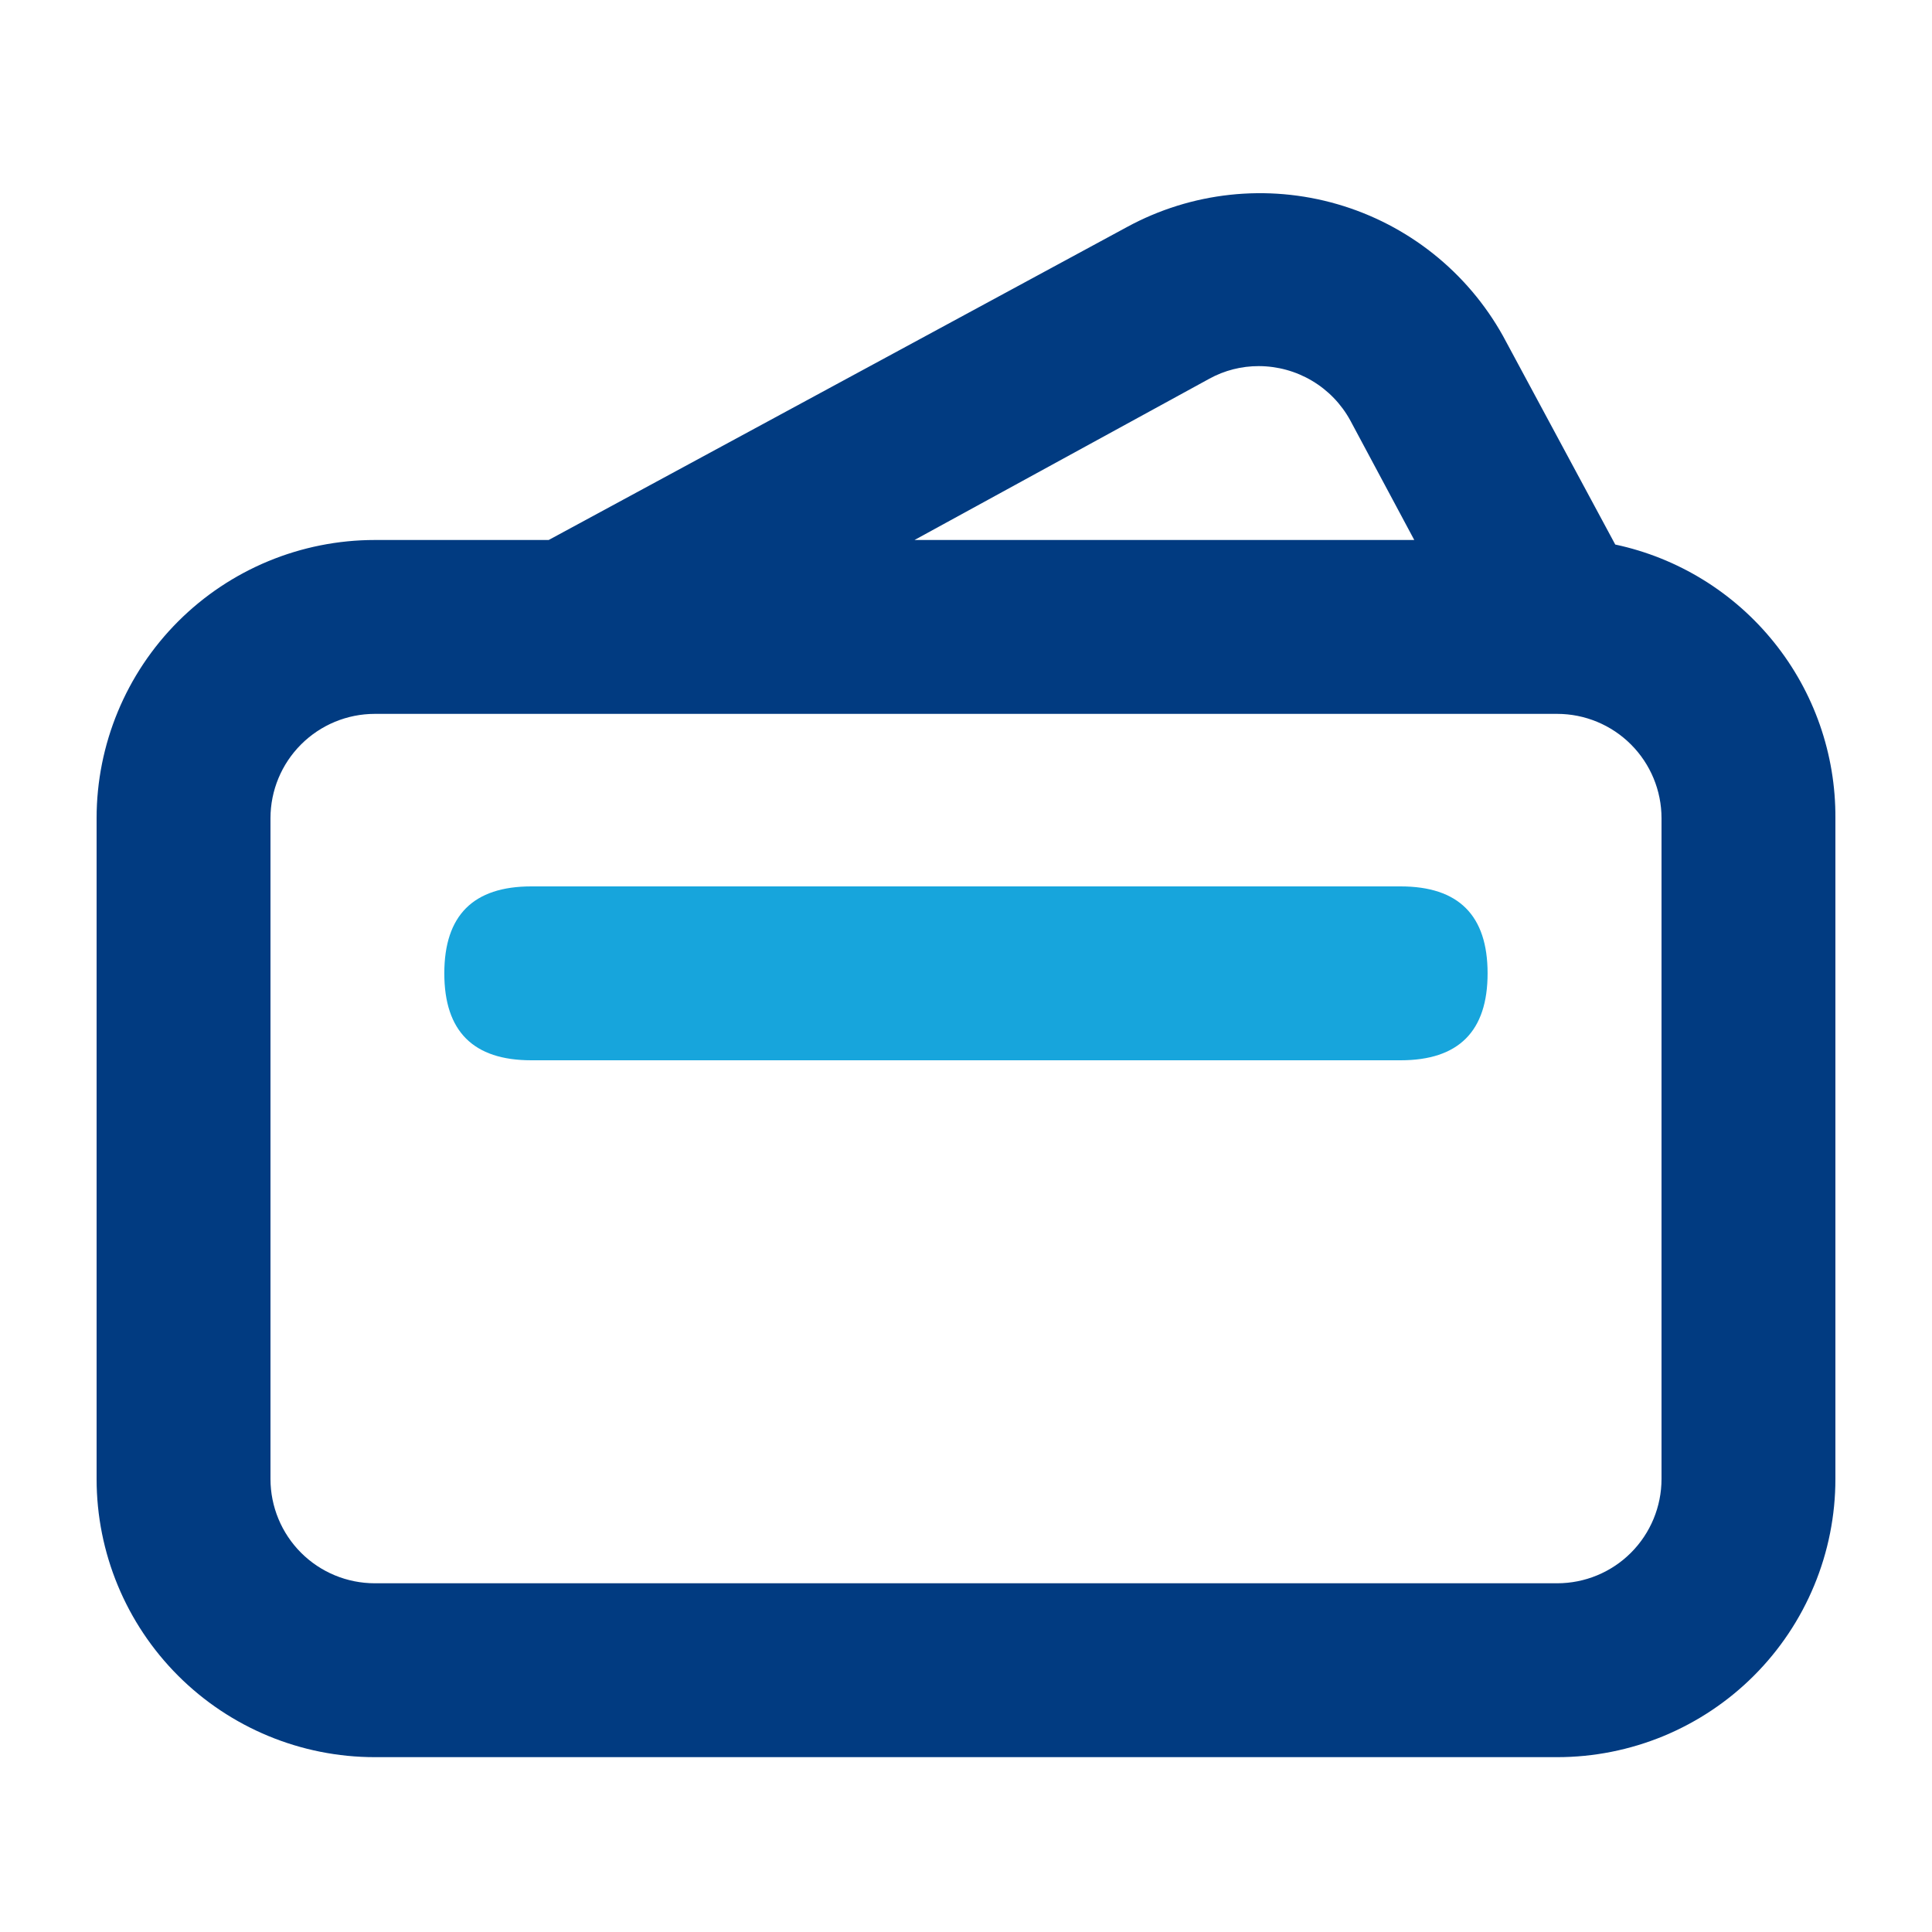
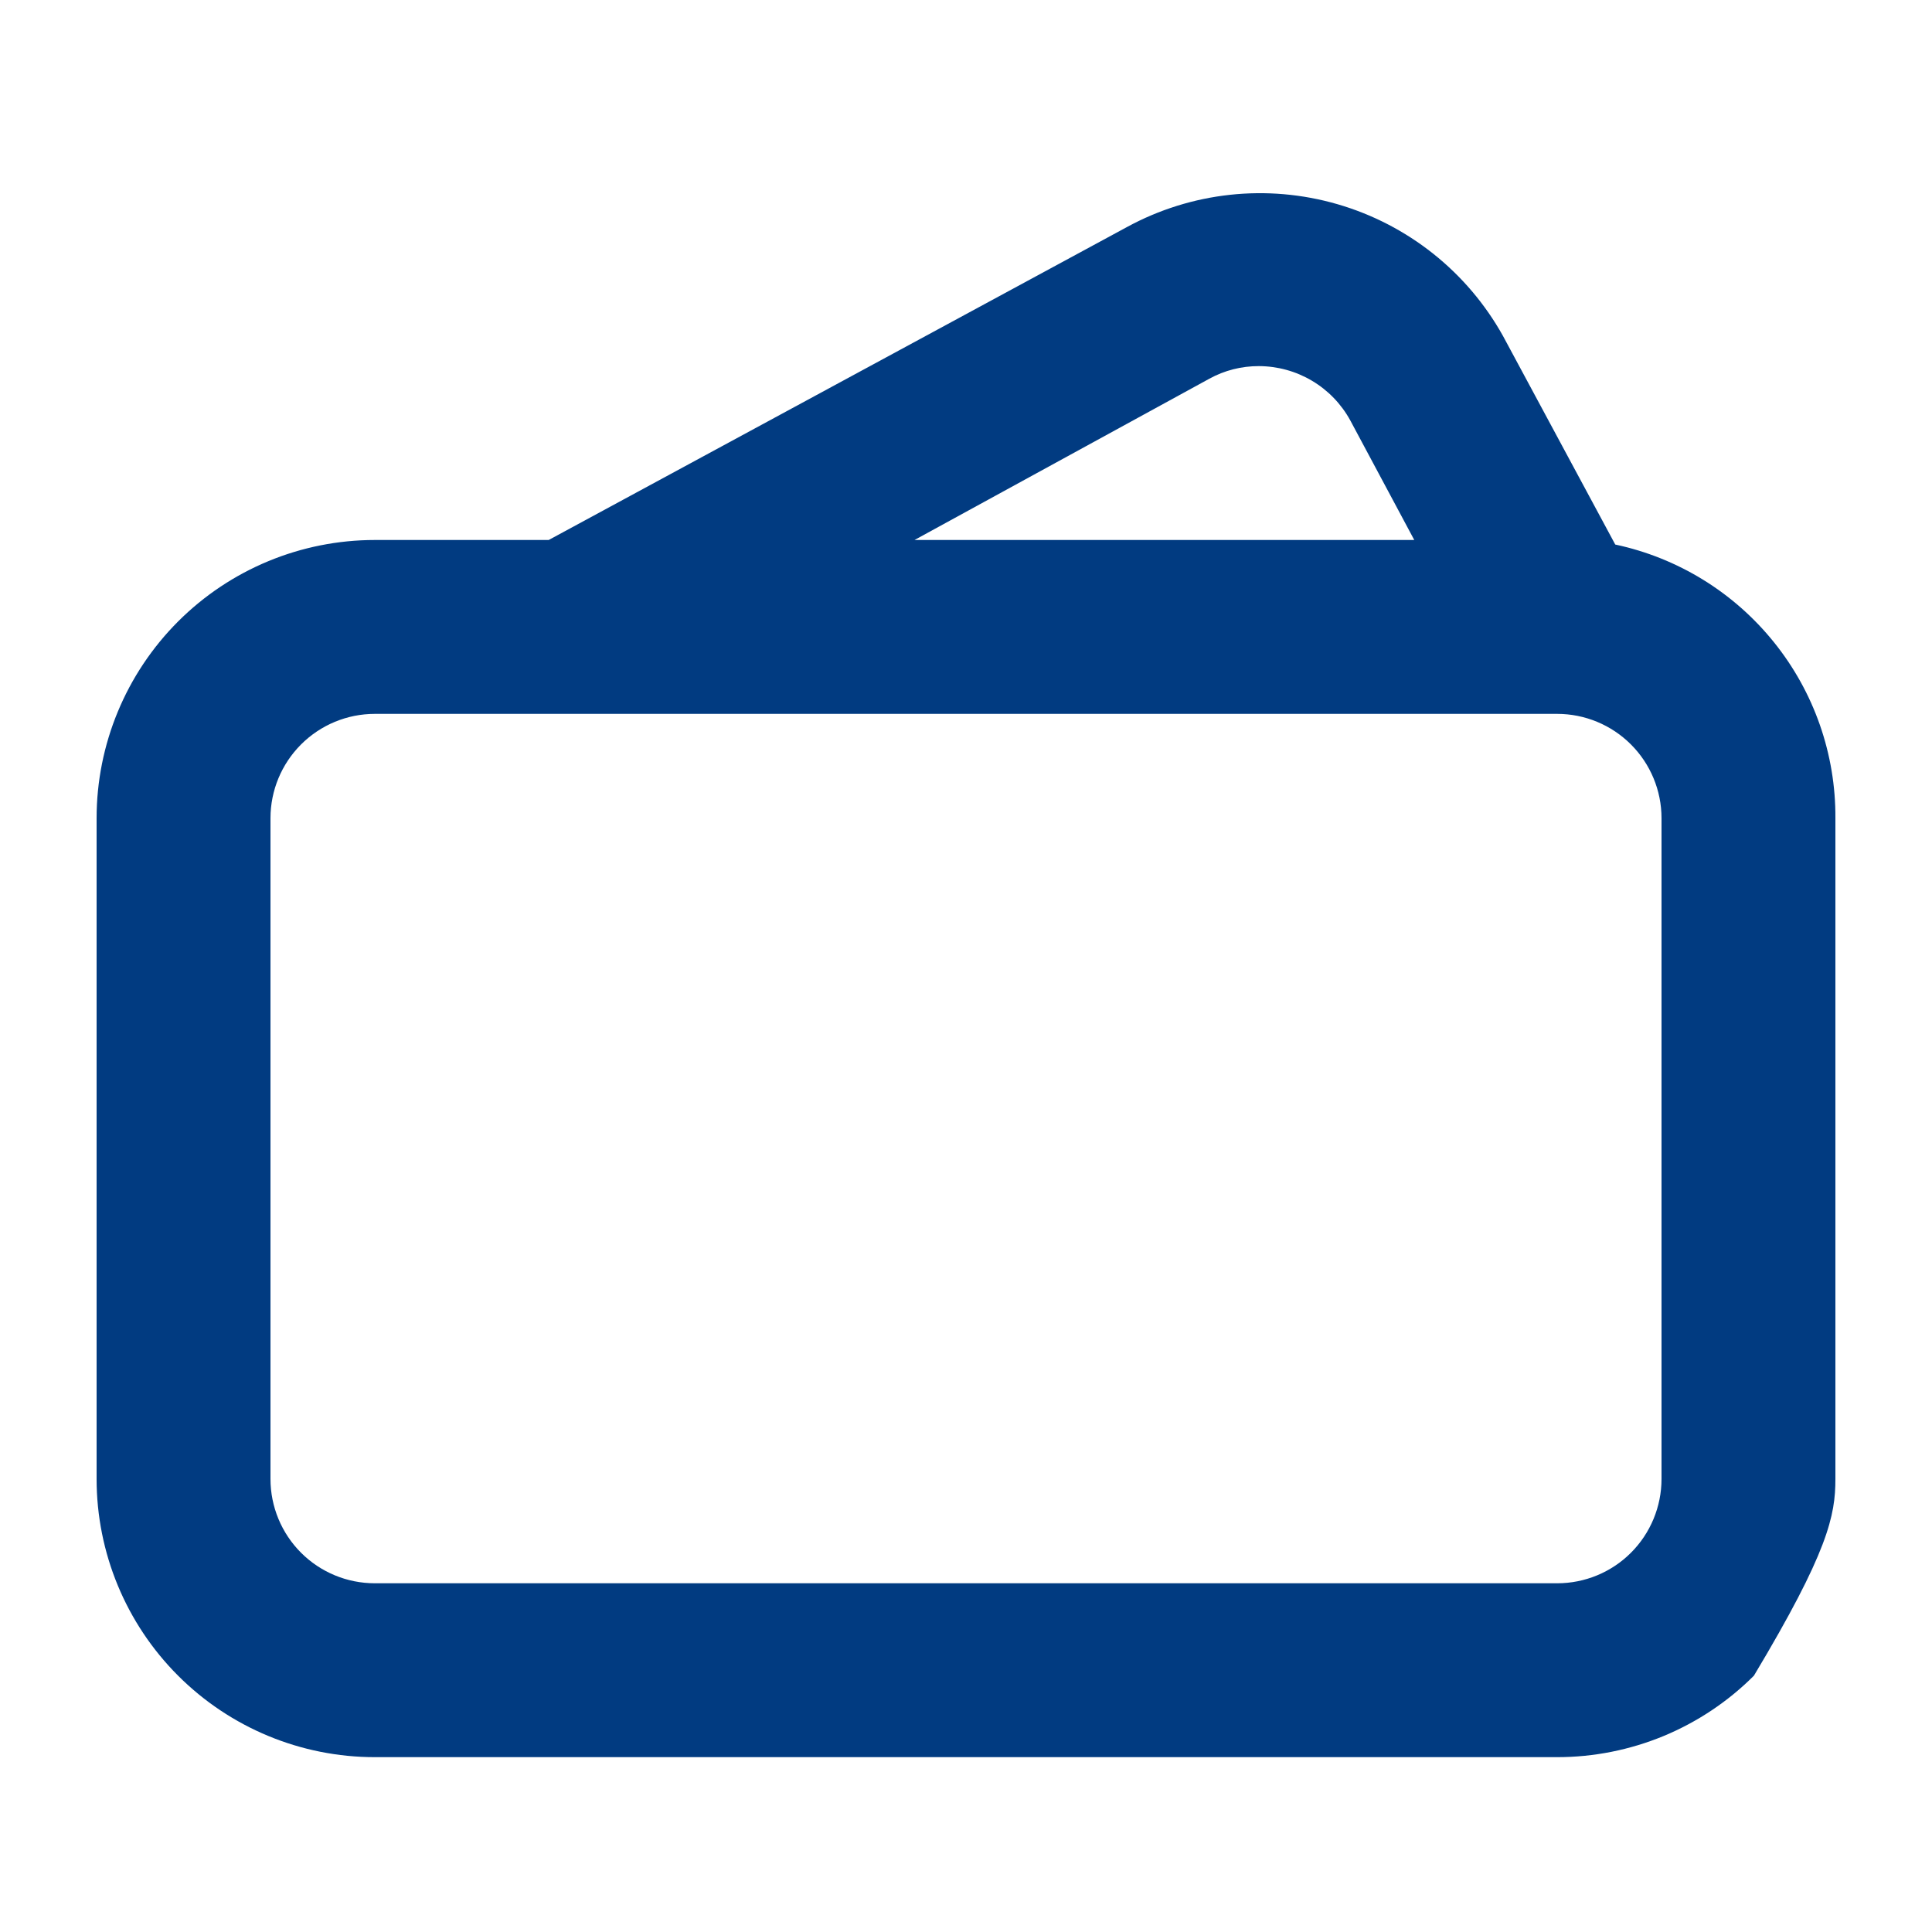
<svg xmlns="http://www.w3.org/2000/svg" width="40" height="40" viewBox="0 0 40 40" fill="none">
-   <rect width="40" height="40" fill="white" />
-   <path d="M33.442 11.274L31.117 6.954C30.378 5.629 29.146 4.649 27.688 4.227C26.231 3.805 24.666 3.975 23.334 4.7L11.36 11.18H7.76C6.232 11.18 4.767 11.787 3.687 12.867C2.607 13.948 2 15.413 2 16.94L2 30.62C2 32.148 2.607 33.613 3.687 34.693C4.767 35.773 6.232 36.38 7.76 36.38H32.24C32.996 36.38 33.745 36.231 34.444 35.942C35.143 35.652 35.778 35.228 36.313 34.693C36.848 34.158 37.272 33.523 37.561 32.825C37.851 32.126 38 31.377 38 30.62V16.94C38.008 15.616 37.559 14.329 36.728 13.297C35.898 12.265 34.738 11.55 33.442 11.274ZM25.04 7.84C25.353 7.668 25.705 7.579 26.062 7.58C26.45 7.581 26.83 7.685 27.163 7.883C27.496 8.08 27.77 8.364 27.956 8.704L29.281 11.18H18.934L25.04 7.84ZM34.4 30.62C34.4 31.193 34.172 31.743 33.767 32.148C33.362 32.553 32.813 32.78 32.24 32.78H7.76C7.187 32.78 6.638 32.553 6.233 32.148C5.828 31.743 5.6 31.193 5.6 30.62V16.94C5.6 16.367 5.828 15.818 6.233 15.413C6.638 15.008 7.187 14.78 7.76 14.78H32.24C32.813 14.78 33.362 15.008 33.767 15.413C34.172 15.818 34.4 16.367 34.4 16.94V30.62Z" fill="#013B81" />
-   <path d="M10.999 18.352H28.999C30.199 18.352 30.799 18.952 30.799 20.152C30.799 21.352 30.199 21.952 28.999 21.952H10.999C9.799 21.952 9.199 21.352 9.199 20.152C9.199 18.952 9.799 18.352 10.999 18.352Z" fill="#17A5DC" />
+   <path d="M33.442 11.274L31.117 6.954C30.378 5.629 29.146 4.649 27.688 4.227C26.231 3.805 24.666 3.975 23.334 4.7L11.36 11.18H7.76C6.232 11.18 4.767 11.787 3.687 12.867C2.607 13.948 2 15.413 2 16.94L2 30.62C2 32.148 2.607 33.613 3.687 34.693C4.767 35.773 6.232 36.38 7.76 36.38H32.24C32.996 36.38 33.745 36.231 34.444 35.942C35.143 35.652 35.778 35.228 36.313 34.693C37.851 32.126 38 31.377 38 30.62V16.94C38.008 15.616 37.559 14.329 36.728 13.297C35.898 12.265 34.738 11.55 33.442 11.274ZM25.04 7.84C25.353 7.668 25.705 7.579 26.062 7.58C26.45 7.581 26.83 7.685 27.163 7.883C27.496 8.08 27.77 8.364 27.956 8.704L29.281 11.18H18.934L25.04 7.84ZM34.4 30.62C34.4 31.193 34.172 31.743 33.767 32.148C33.362 32.553 32.813 32.78 32.24 32.78H7.76C7.187 32.78 6.638 32.553 6.233 32.148C5.828 31.743 5.6 31.193 5.6 30.62V16.94C5.6 16.367 5.828 15.818 6.233 15.413C6.638 15.008 7.187 14.78 7.76 14.78H32.24C32.813 14.78 33.362 15.008 33.767 15.413C34.172 15.818 34.4 16.367 34.4 16.94V30.62Z" fill="#013B81" />
</svg>